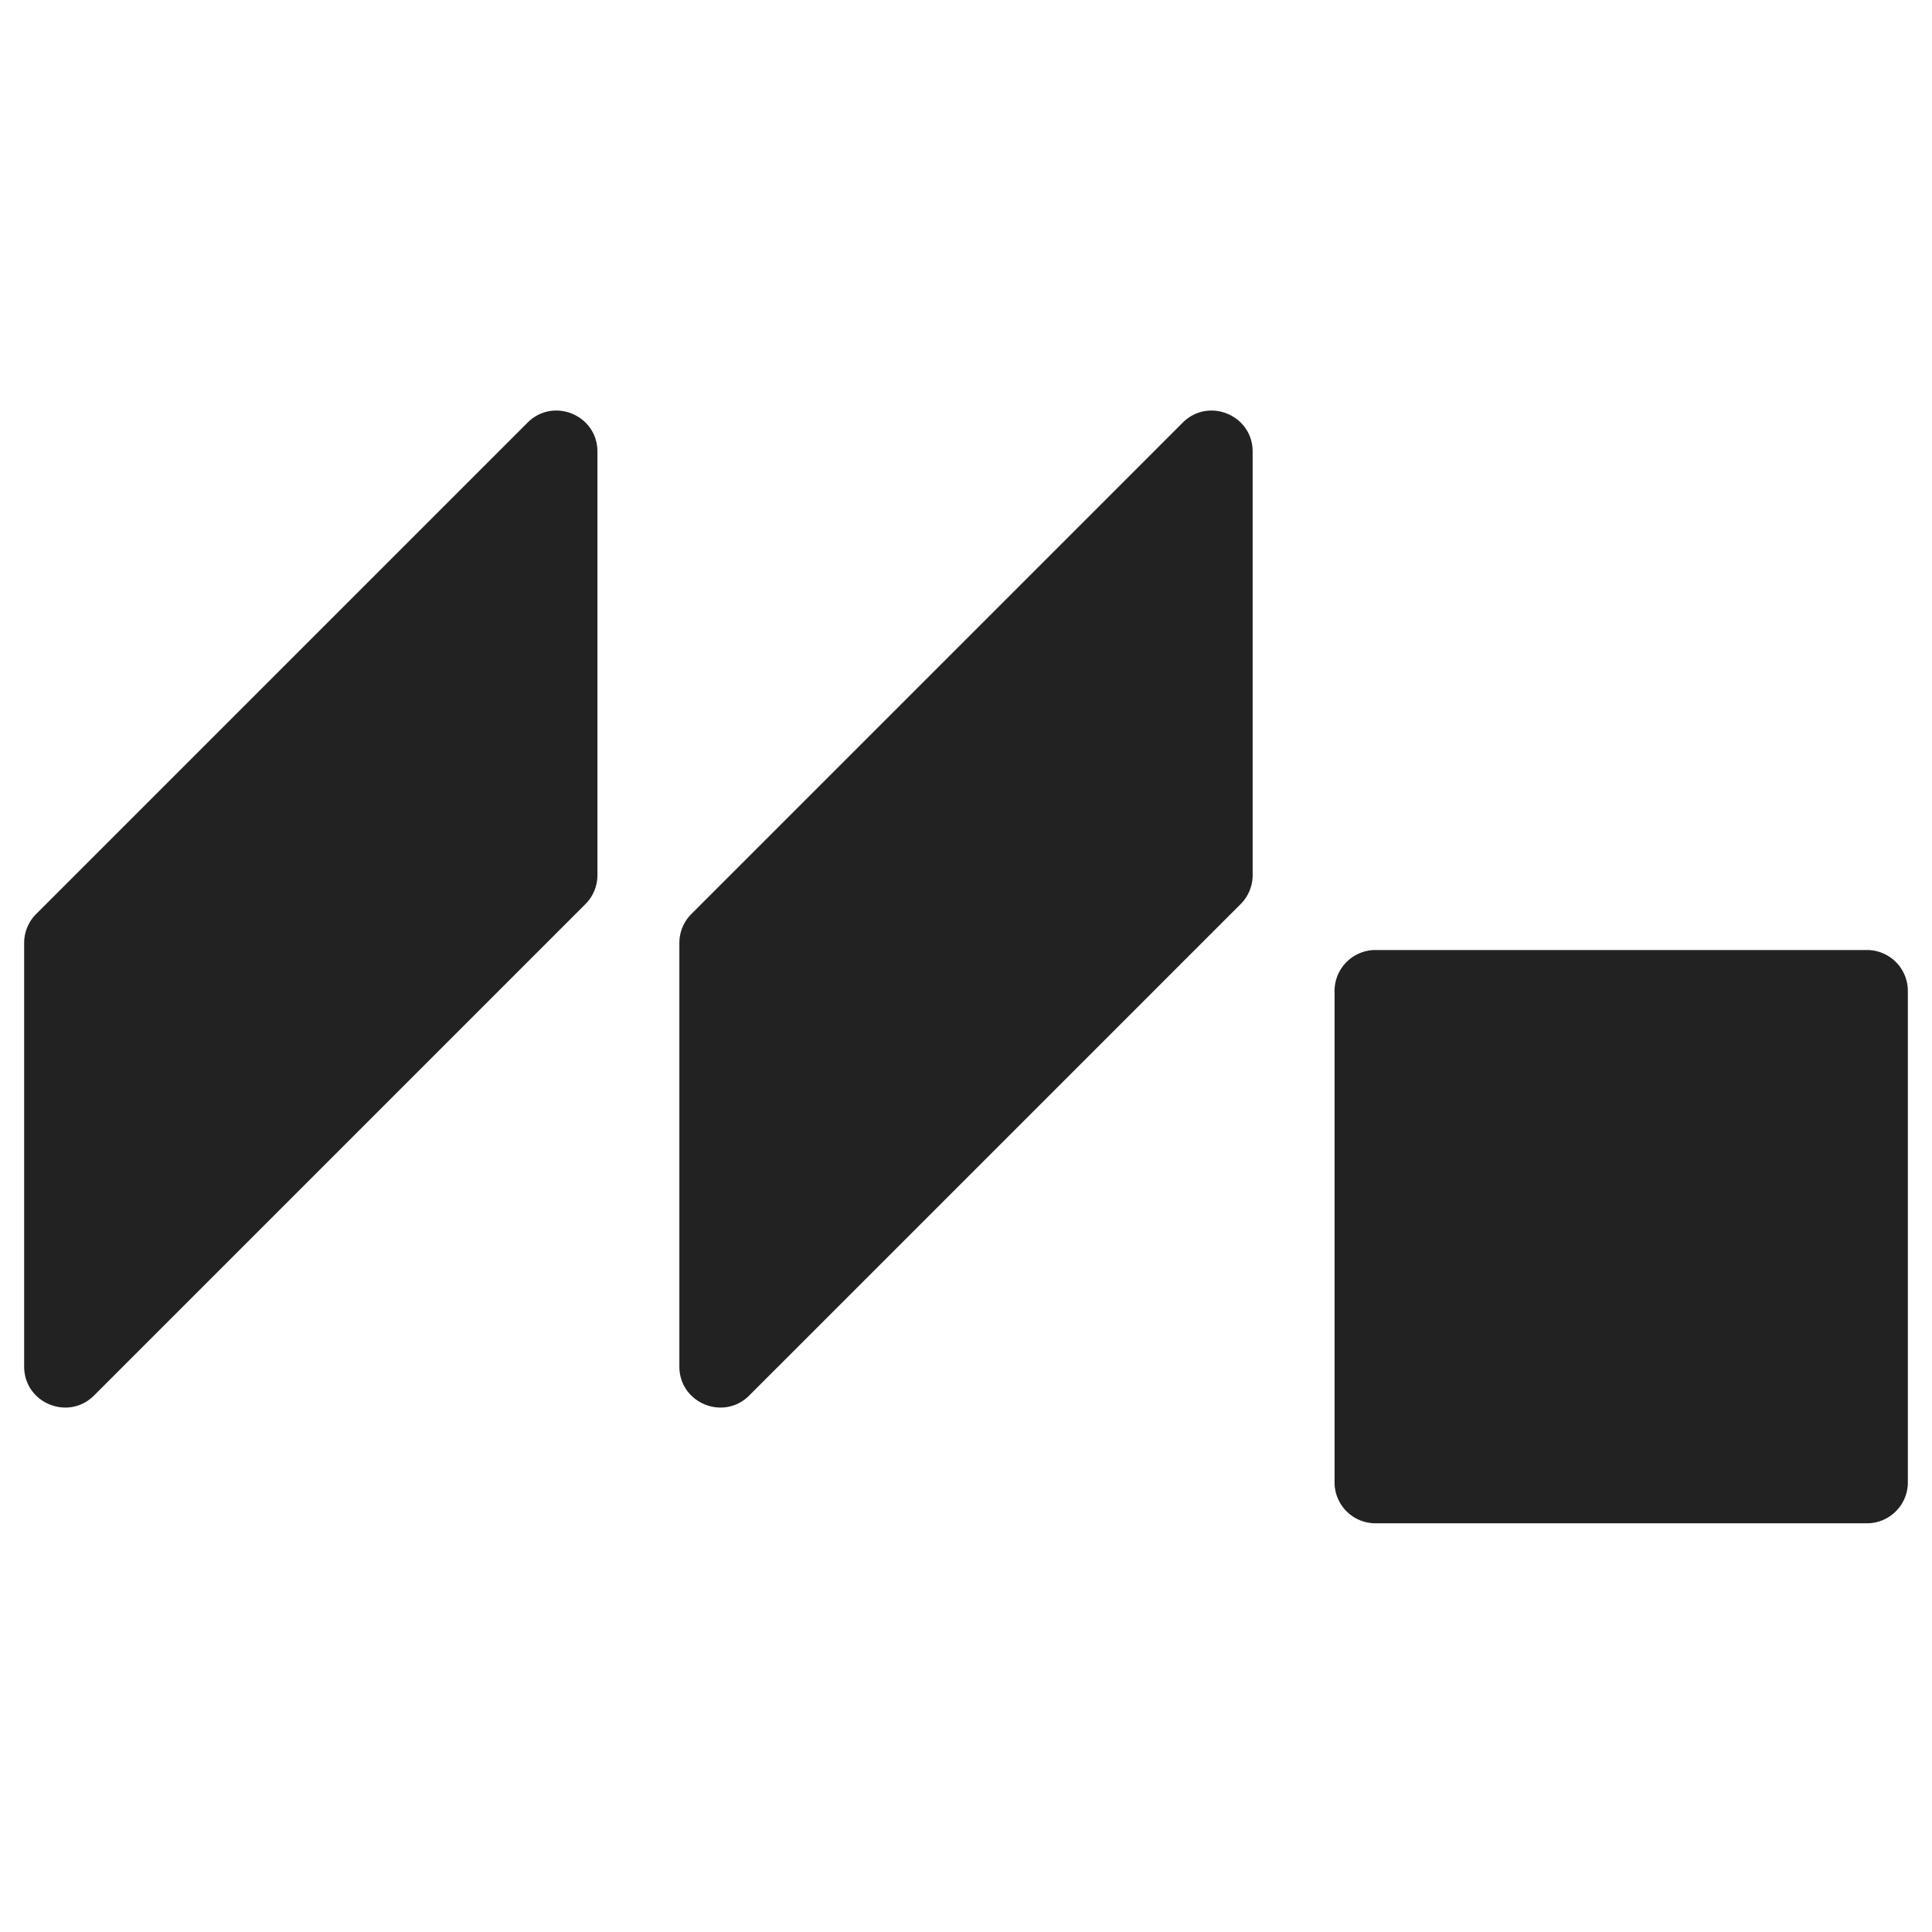
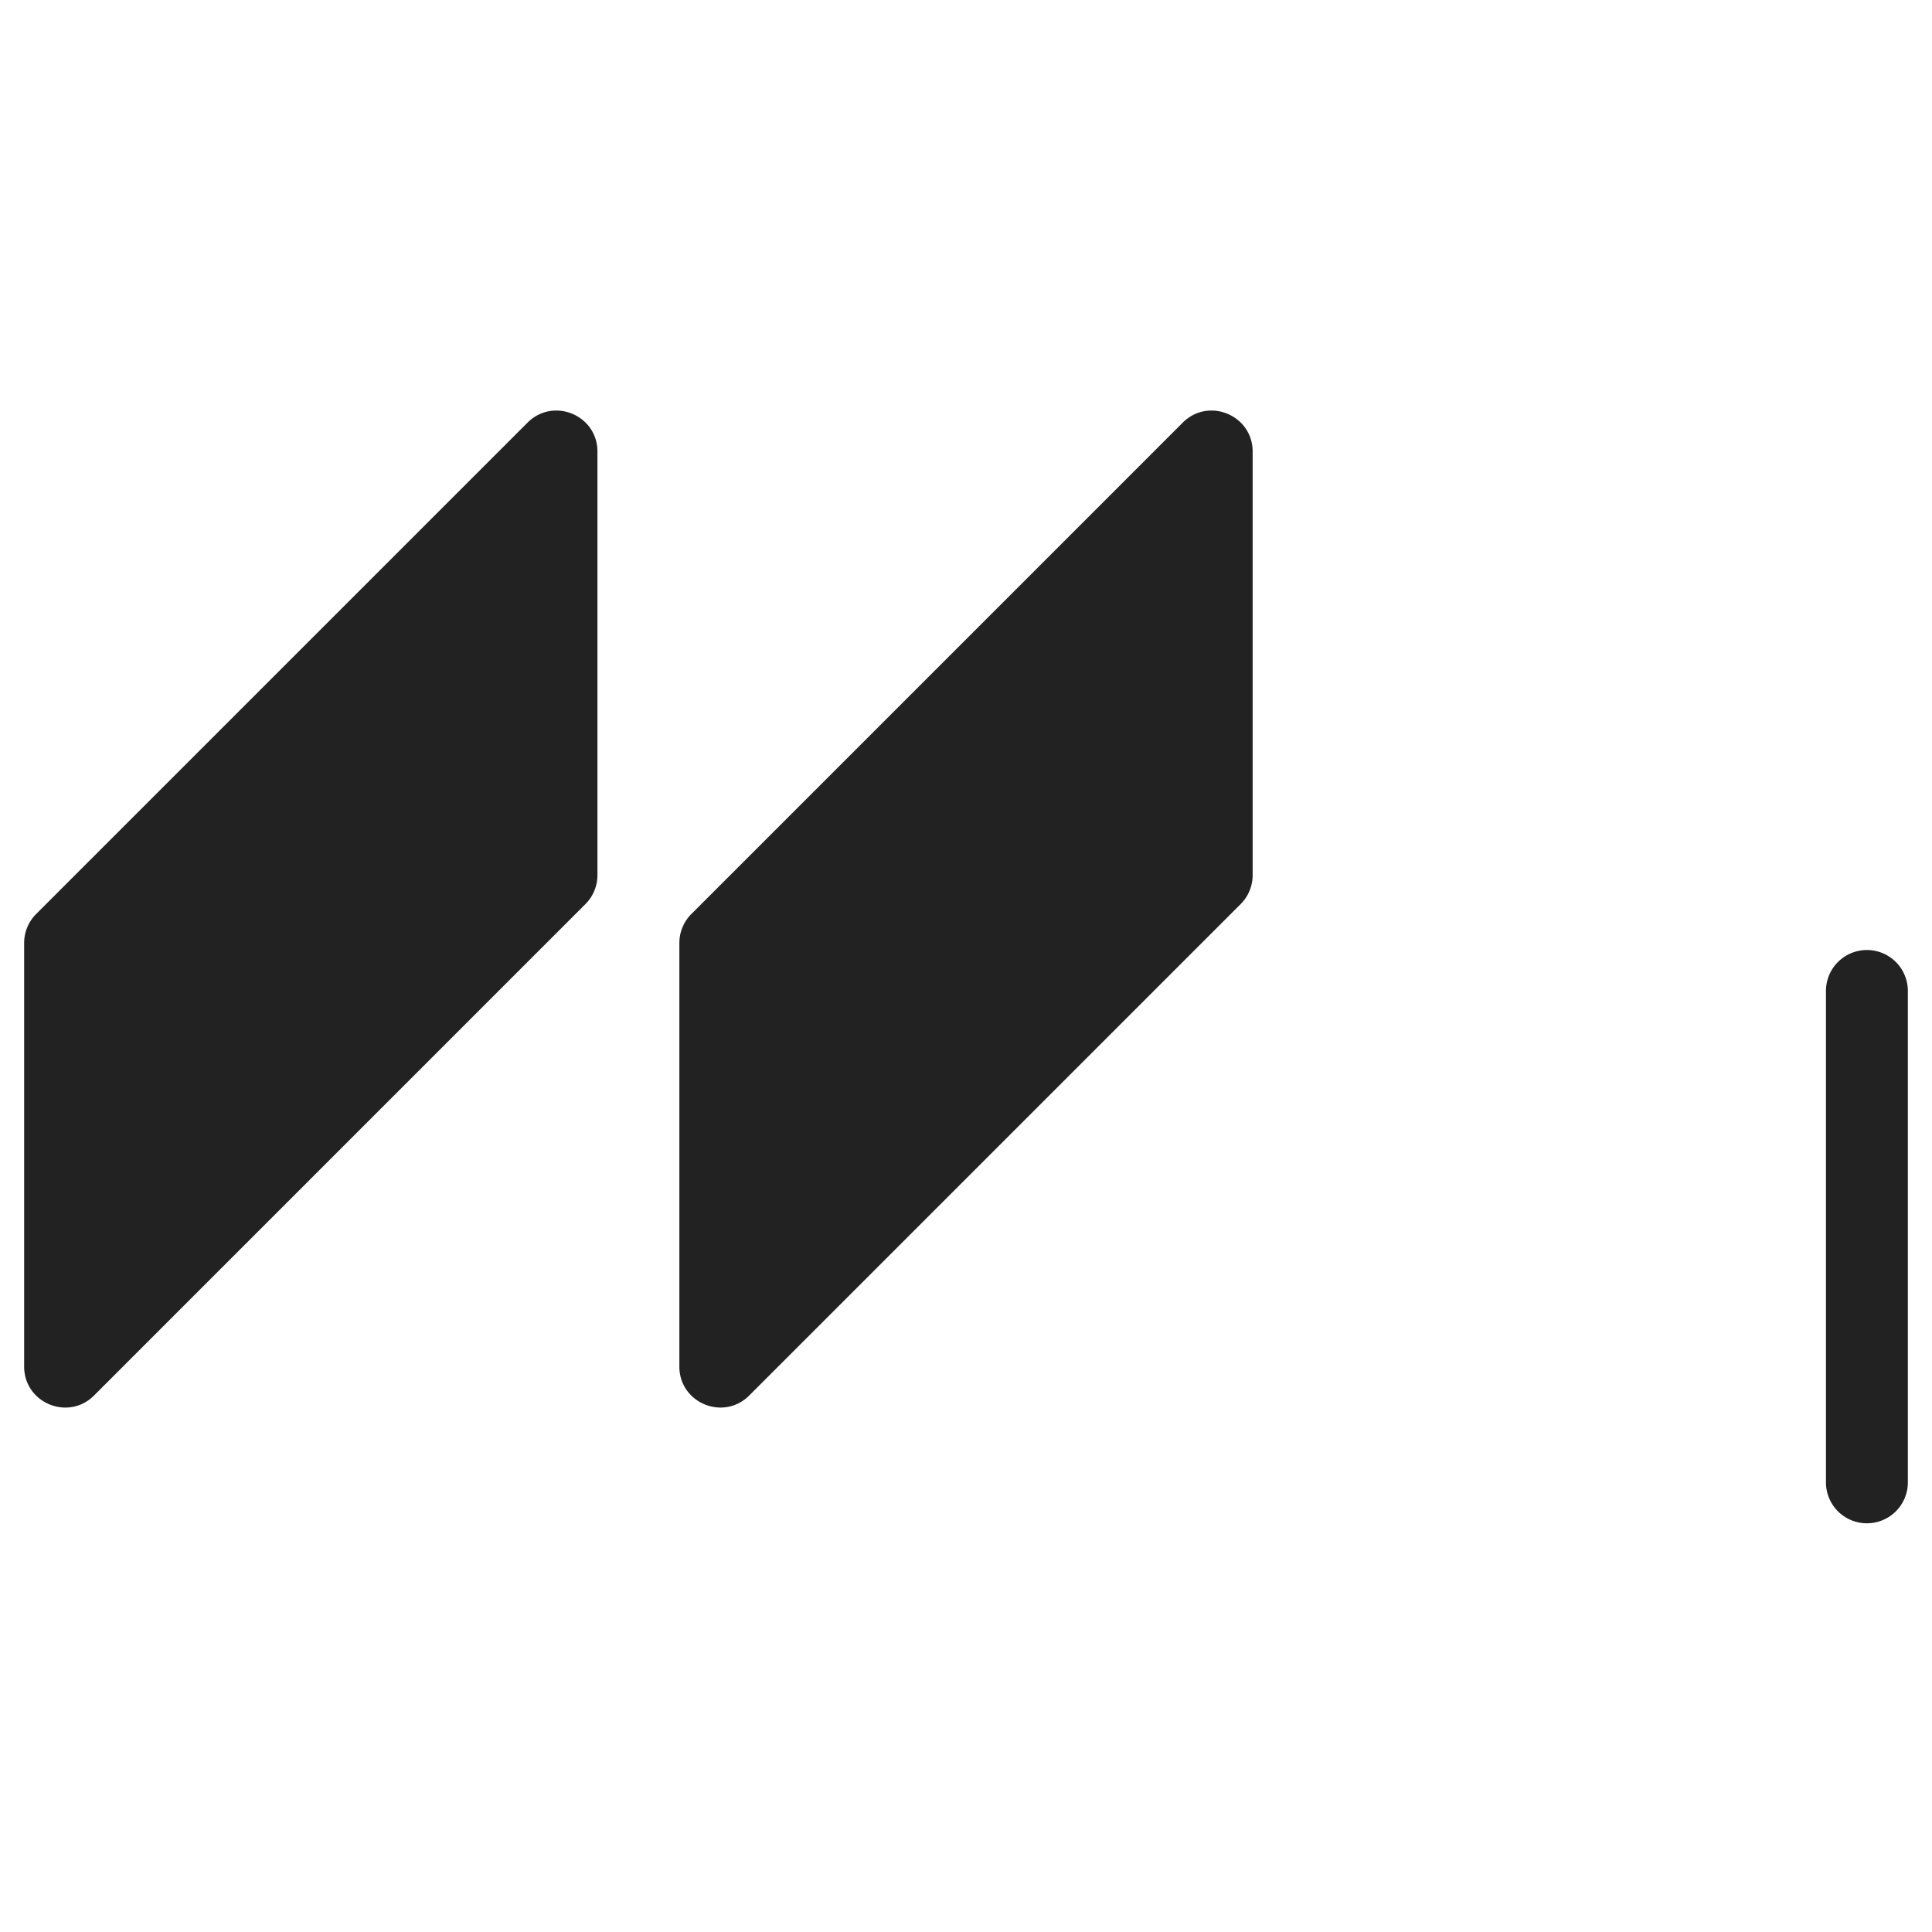
<svg xmlns="http://www.w3.org/2000/svg" width="160" height="160" fill="none">
-   <path fill="#222" d="M154.609 78.676a3.39 3.39 0 0 1 3.391 3.39v40.697l-.004.175a3.39 3.39 0 0 1-3.387 3.215h-40.696a3.39 3.39 0 0 1-3.391-3.39V82.066a3.392 3.392 0 0 1 3.391-3.39h40.696ZM43.689 35c2.137-2.136 5.788-.624 5.788 2.398v35.077c0 .9-.357 1.761-.993 2.397L7.79 115.568c-2.137 2.137-5.79.624-5.79-2.397V78.094c0-.9.357-1.762.993-2.398L43.69 35Zm54.261 0c2.137-2.136 5.789-.623 5.789 2.398v35.077a3.39 3.39 0 0 1-.993 2.397L62.05 115.568c-2.136 2.136-5.788.624-5.788-2.397V78.094c0-.9.357-1.762.993-2.398L97.95 35Z" />
+   <path fill="#222" d="M154.609 78.676a3.39 3.39 0 0 1 3.391 3.39v40.697l-.004.175a3.39 3.39 0 0 1-3.387 3.215a3.39 3.39 0 0 1-3.391-3.39V82.066a3.392 3.392 0 0 1 3.391-3.39h40.696ZM43.689 35c2.137-2.136 5.788-.624 5.788 2.398v35.077c0 .9-.357 1.761-.993 2.397L7.79 115.568c-2.137 2.137-5.79.624-5.79-2.397V78.094c0-.9.357-1.762.993-2.398L43.69 35Zm54.261 0c2.137-2.136 5.789-.623 5.789 2.398v35.077a3.39 3.39 0 0 1-.993 2.397L62.05 115.568c-2.136 2.136-5.788.624-5.788-2.397V78.094c0-.9.357-1.762.993-2.398L97.95 35Z" />
</svg>